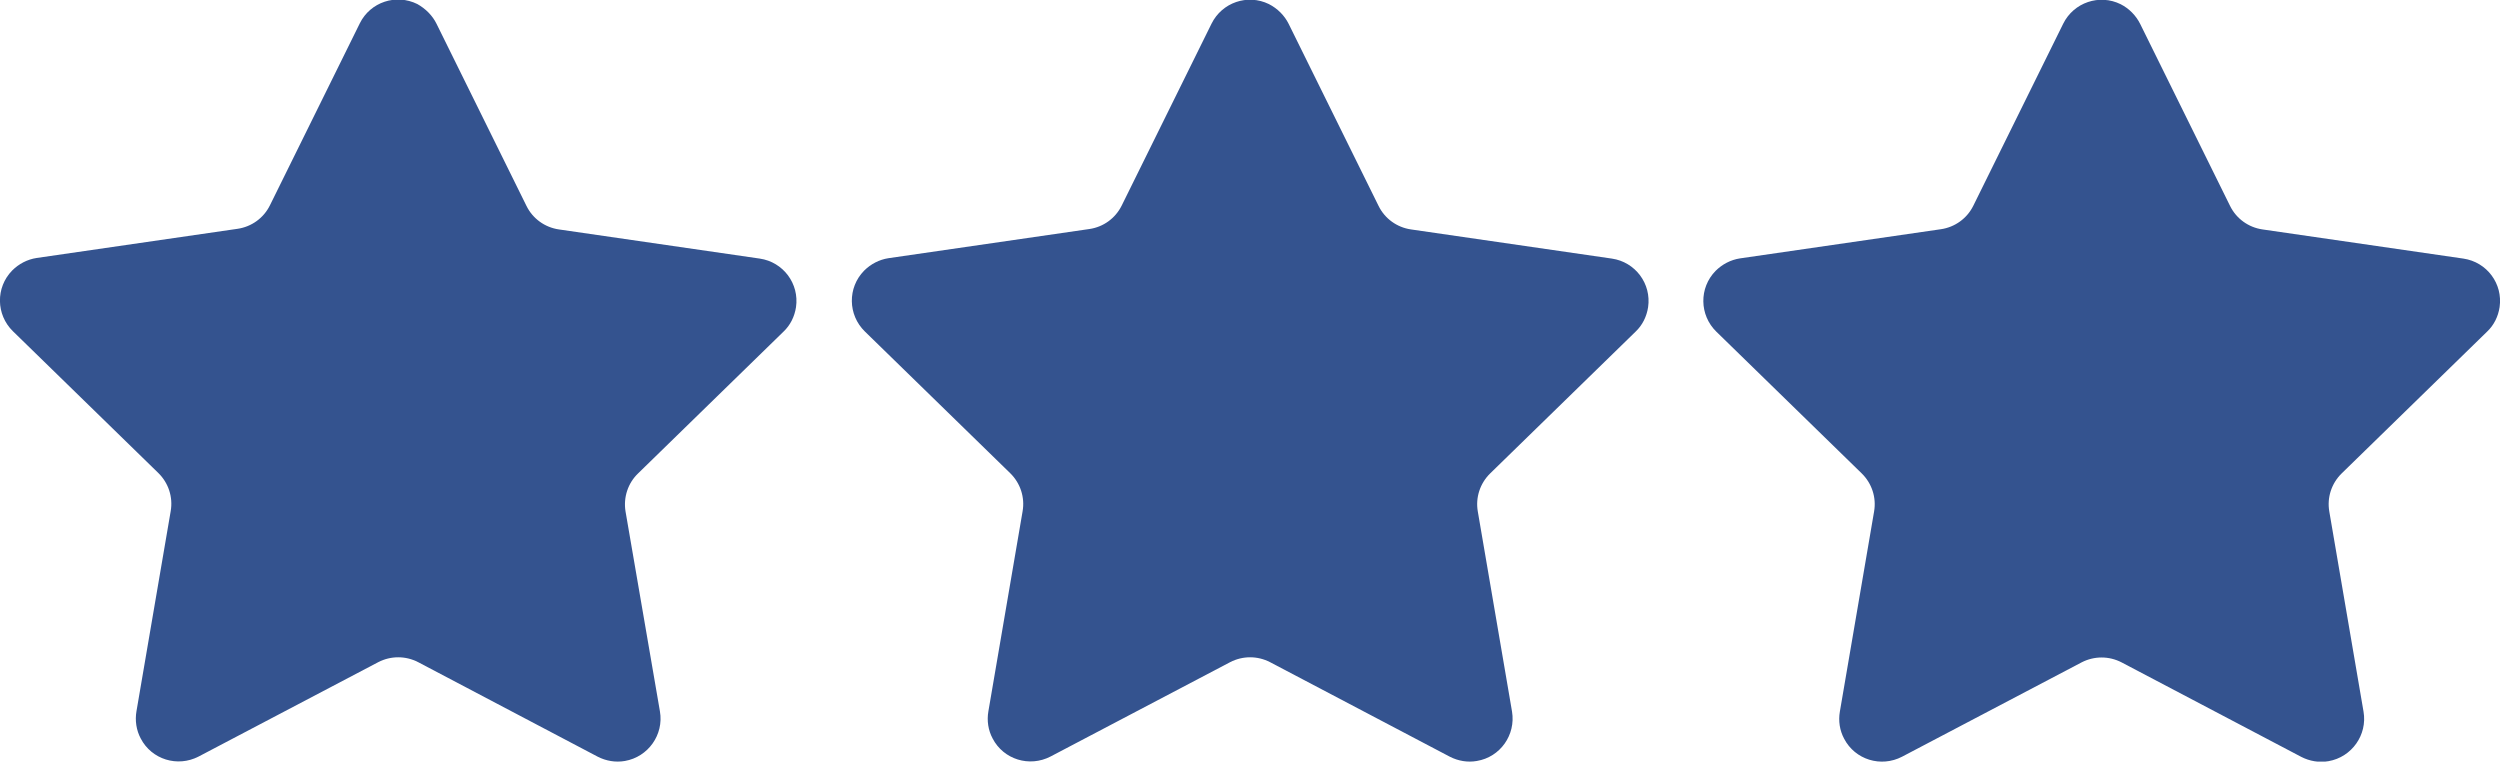
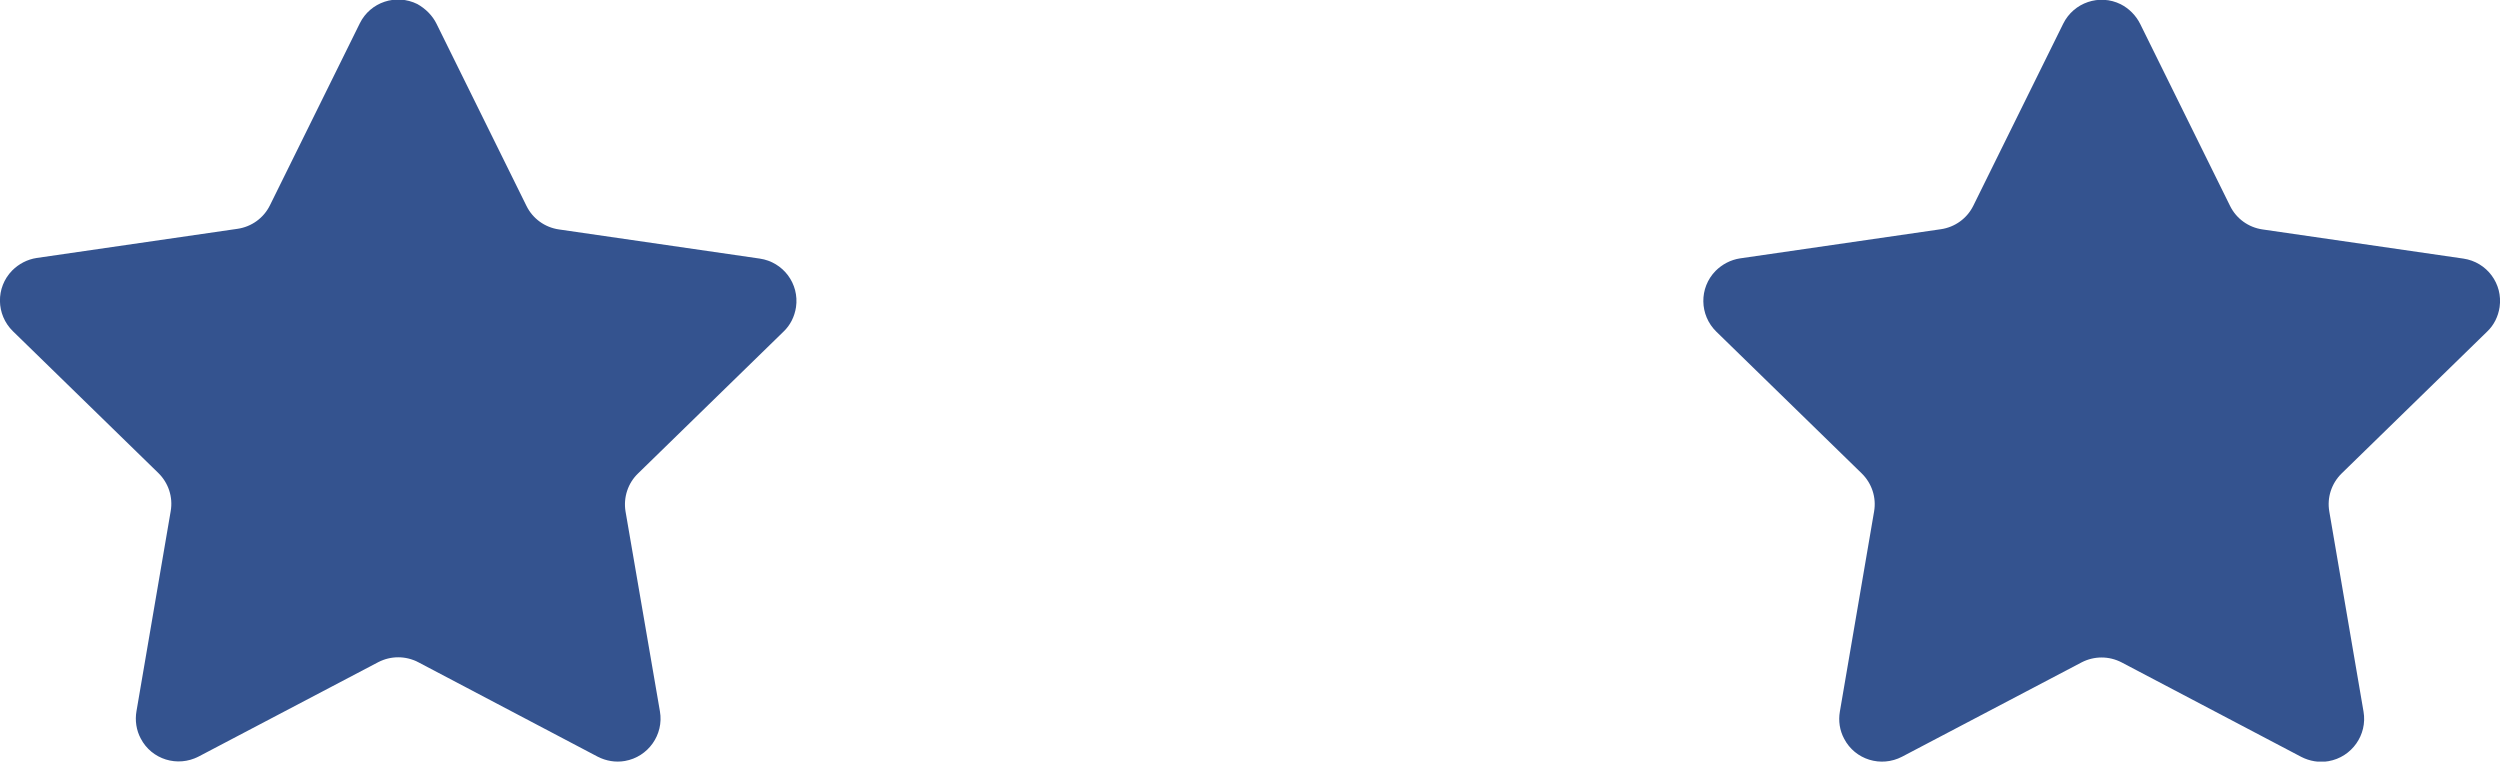
<svg xmlns="http://www.w3.org/2000/svg" version="1.1" id="Livello_1" x="0px" y="0px" viewBox="0 0 1234.6 376.1" style="enable-background:new 0 0 1234.6 376.1;" xml:space="preserve">
  <style type="text/css">
	.st0{fill:#34538F;}
</style>
  <g id="Livello_2_00000145052767563356894330000011819673938596692126_">
    <g id="Livello_2-2">
      <path class="st0" d="M215.6,11.8l44.4,89.9c3.1,6.3,9.1,10.6,16,11.6l99.2,14.4c11.6,1.7,19.6,12.4,17.9,24    c-0.7,4.6-2.8,8.9-6.2,12.1l-71.8,70c-5,4.8-7.3,11.8-6.2,18.7l17,98.8c2,11.5-5.8,22.5-17.3,24.5c-4.6,0.8-9.3,0-13.4-2.1    L206.5,327c-6.2-3.2-13.5-3.2-19.7,0l-88.7,46.6c-10.4,5.4-23.2,1.5-28.6-8.9c-2.2-4.1-2.9-8.9-2.1-13.5l16.9-98.8    c1.2-6.9-1.1-13.9-6.1-18.8l-71.8-70c-8.4-8.2-8.6-21.6-0.4-30c3.3-3.3,7.5-5.5,12.1-6.2l99.2-14.4c6.9-1,12.9-5.3,16-11.6    l44.4-89.9C182.9,1,195.6-3.2,206.1,2C210.2,4.3,213.6,7.7,215.6,11.8z" />
-       <path class="st0" d="M636.4,11.8l44.4,89.9c3.1,6.3,9.1,10.6,16,11.6l99.2,14.4c11.6,1.7,19.6,12.4,17.9,24    c-0.7,4.6-2.8,8.9-6.2,12.1l-71.8,70c-5,4.9-7.3,11.9-6.1,18.8l16.9,98.8c1.9,11.5-5.8,22.5-17.4,24.4c-4.5,0.8-9.2,0-13.3-2.1    L627.2,327c-6.2-3.2-13.5-3.2-19.7,0l-88.7,46.6c-10.4,5.4-23.2,1.5-28.6-8.9c-2.2-4.1-2.9-8.8-2.1-13.4l16.9-98.8    c1.2-6.9-1.1-13.9-6.1-18.8l-71.8-70c-8.4-8.2-8.6-21.6-0.4-30c3.3-3.3,7.5-5.5,12.1-6.2l99.2-14.4c6.9-1,12.8-5.3,15.9-11.5    l44.4-89.9c5.2-10.5,17.8-14.8,28.3-9.7C630.9,4.2,634.3,7.6,636.4,11.8z" />
      <path class="st0" d="M1056.9,11.8l44.4,89.9c3.1,6.3,9.1,10.6,16,11.6l99.2,14.4c11.6,1.7,19.6,12.4,17.9,24    c-0.7,4.6-2.8,8.9-6.2,12.1l-71.8,70c-5,4.9-7.3,11.9-6.1,18.8l16.9,98.8c2,11.5-5.8,22.5-17.3,24.5c-4.6,0.8-9.3,0-13.4-2.1    l-88.8-46.7c-6.2-3.2-13.5-3.2-19.7,0l-88.7,46.6c-10.4,5.4-23.2,1.5-28.6-8.9c-2.2-4.1-2.9-8.8-2.1-13.4l16.9-98.8    c1.2-6.9-1.1-13.9-6.1-18.8l-71.8-70c-8.4-8.2-8.6-21.6-0.4-30c3.3-3.3,7.5-5.5,12.1-6.2l99.2-14.4c6.9-1,12.9-5.3,16-11.6    l44.4-89.9c5.2-10.5,17.9-14.8,28.4-9.6C1051.4,4.2,1054.8,7.6,1056.9,11.8z" />
    </g>
  </g>
</svg>